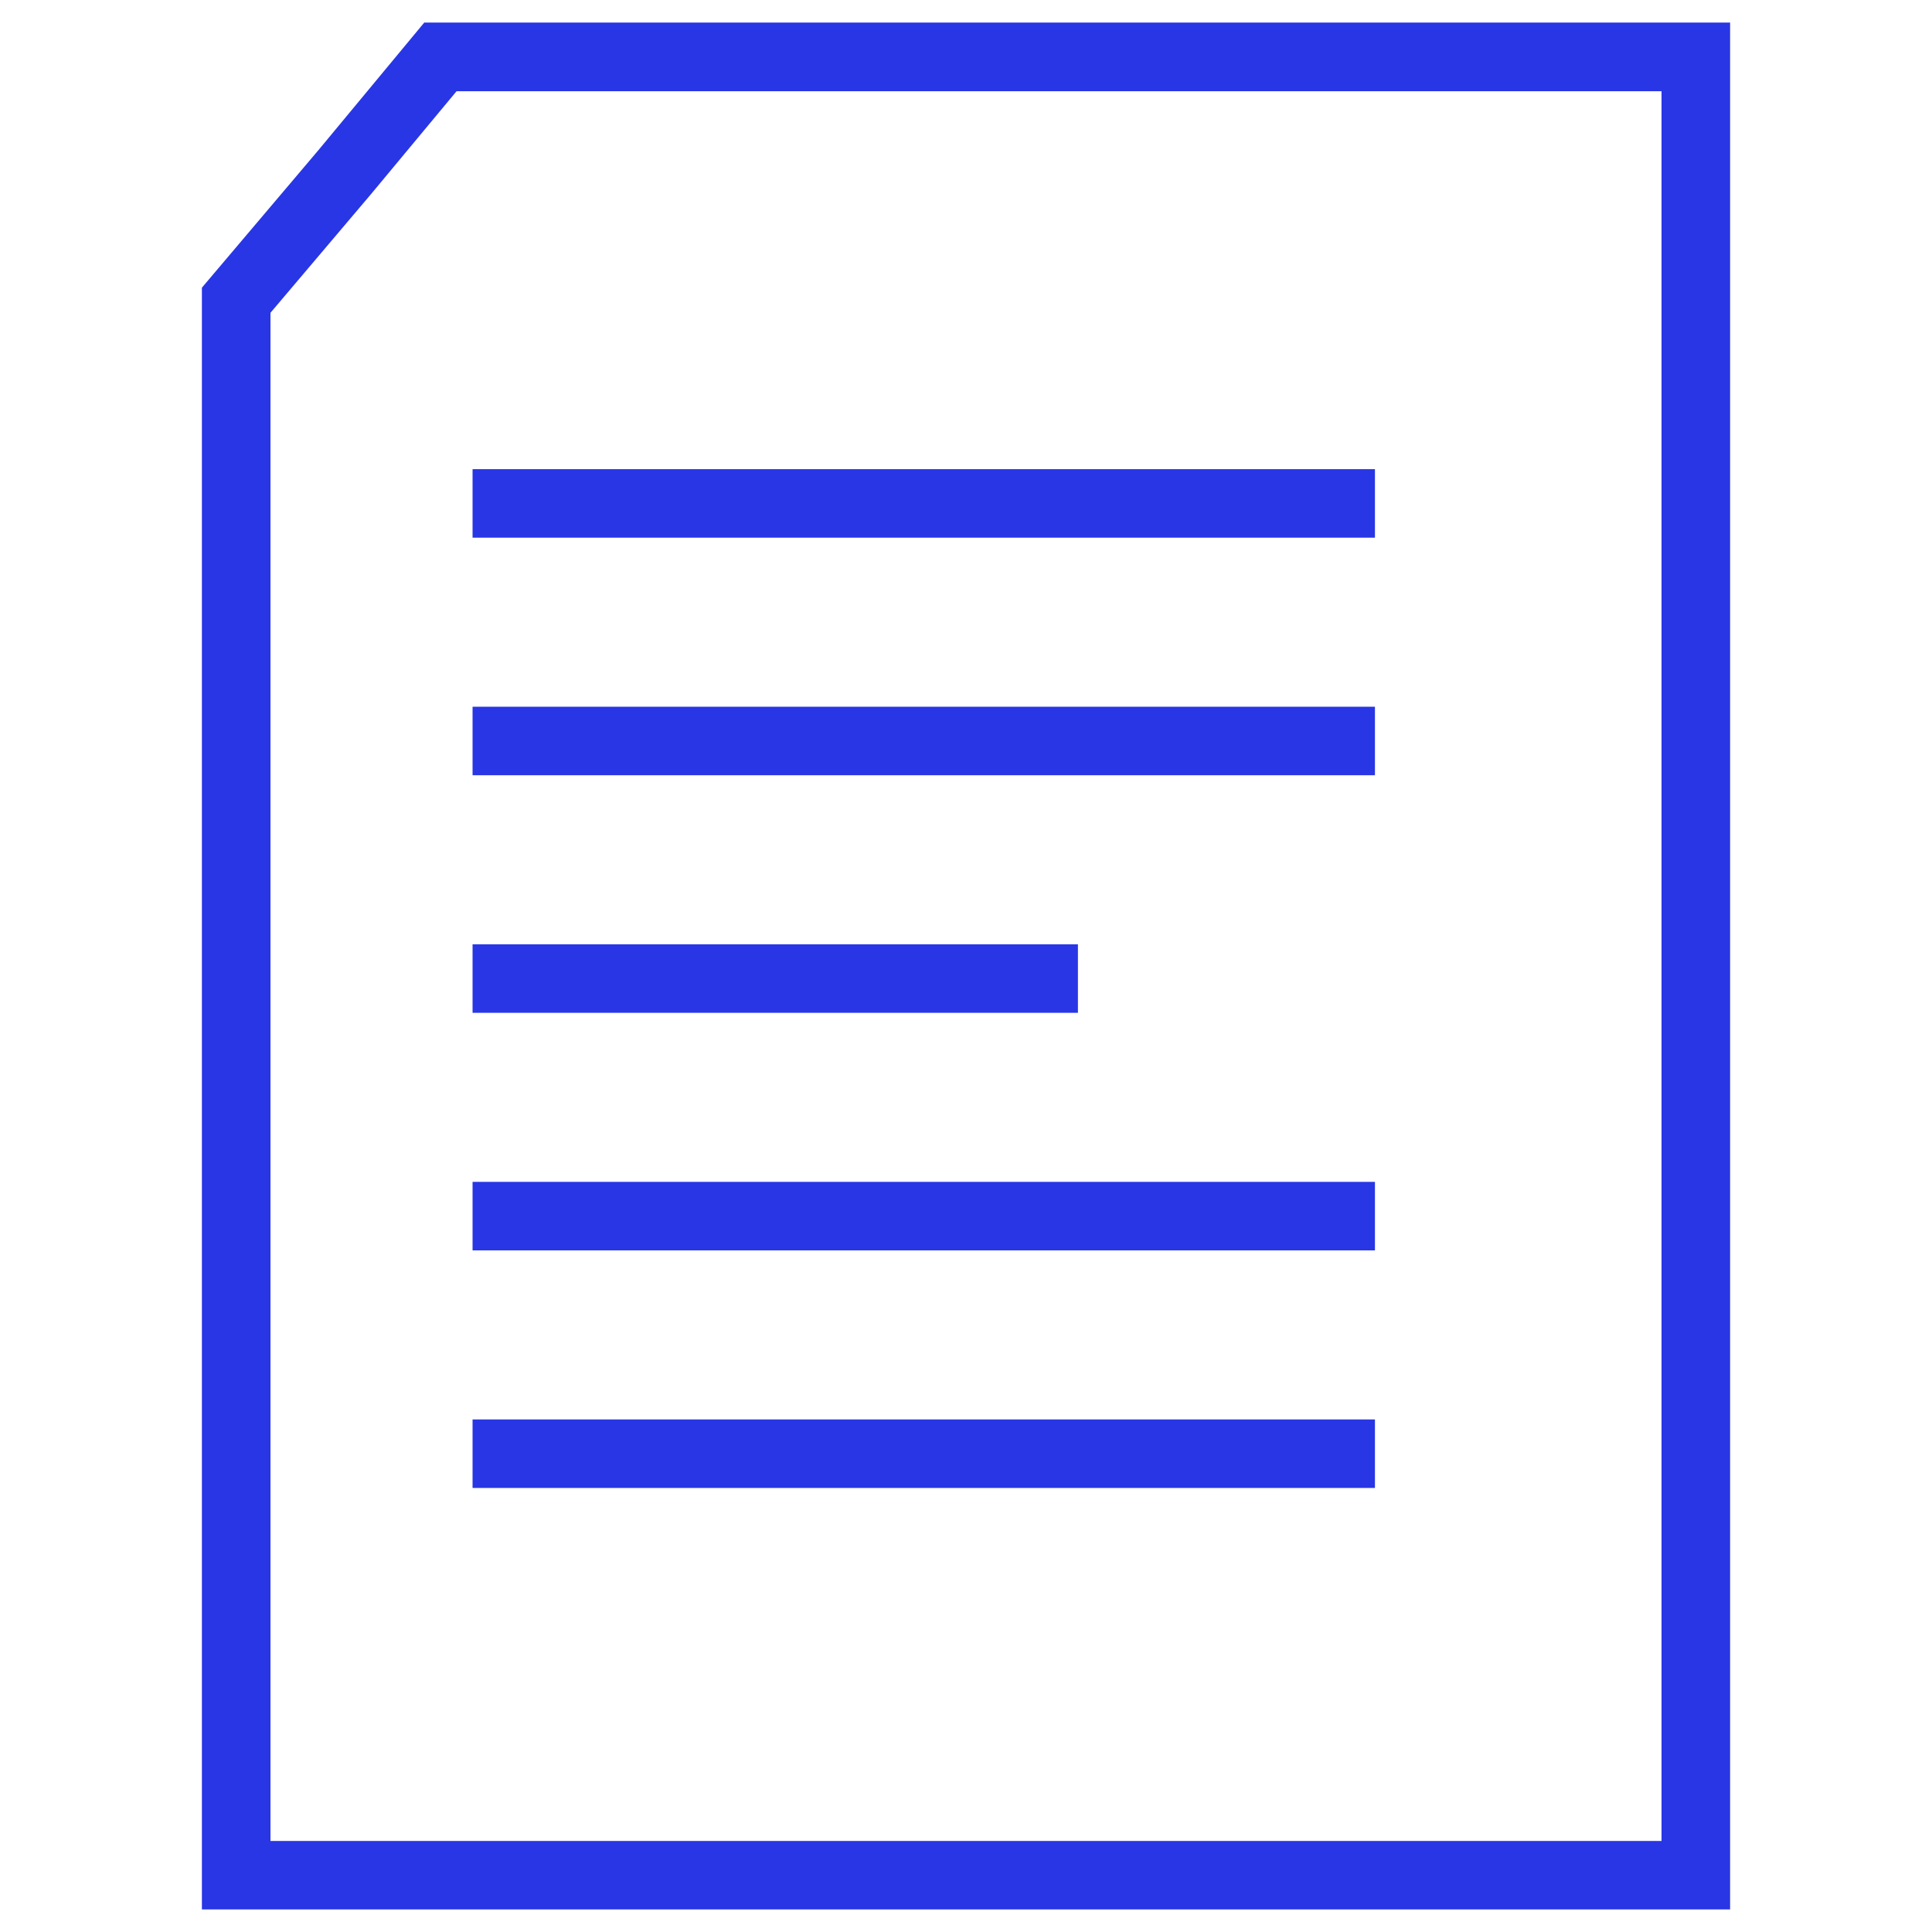
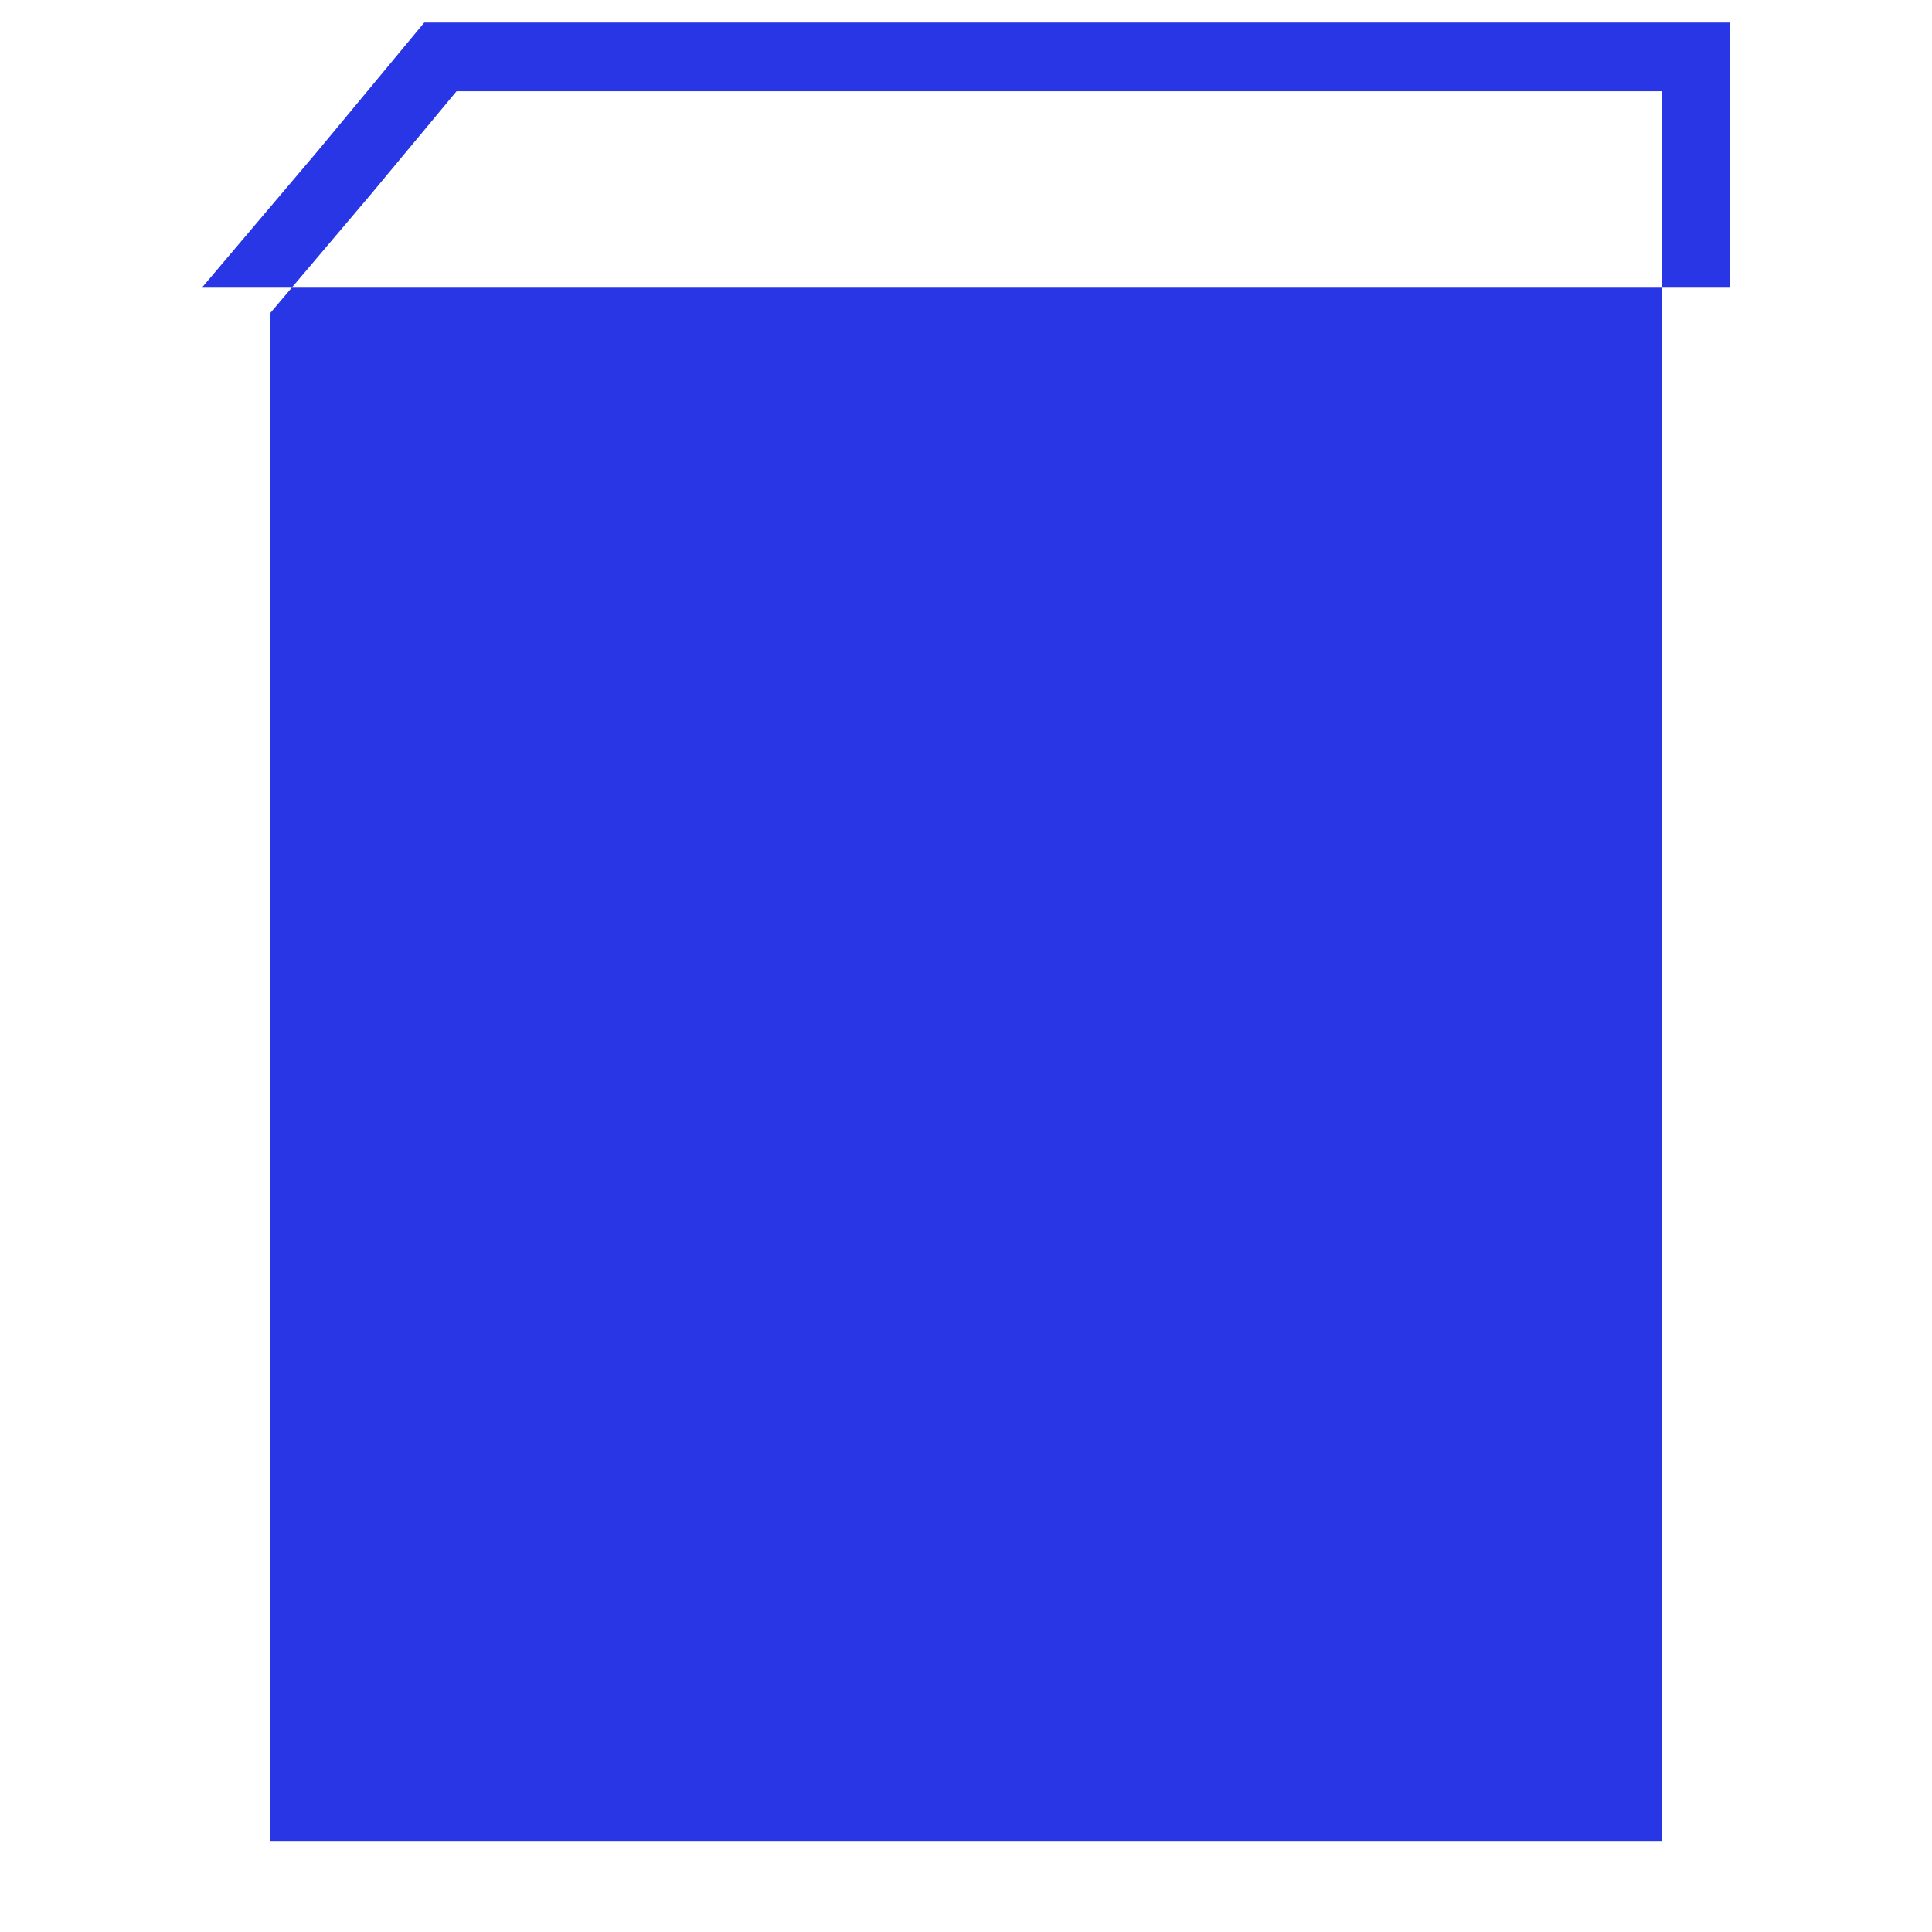
<svg xmlns="http://www.w3.org/2000/svg" id="Слой_1" data-name="Слой 1" viewBox="0 0 300 300">
  <defs>
    <style>.cls-1{fill:#2936e5;}</style>
  </defs>
-   <path class="cls-1" d="M65.88,3.5,49.44,23.32,31.35,44.67V296.5h237.3V3.5ZM258,285.86H42V48.57l15.59-18.4,13.3-16H258Z" />
-   <rect class="cls-1" x="73.38" y="72.85" width="140.12" height="10.64" />
+   <path class="cls-1" d="M65.88,3.5,49.44,23.32,31.35,44.67h237.3V3.5ZM258,285.86H42V48.57l15.59-18.4,13.3-16H258Z" />
  <rect class="cls-1" x="73.38" y="109.74" width="140.12" height="10.64" />
-   <rect class="cls-1" x="73.38" y="183.52" width="140.12" height="10.64" />
  <rect class="cls-1" x="73.38" y="220.41" width="140.12" height="10.64" />
-   <rect class="cls-1" x="73.38" y="146.63" width="94" height="10.64" />
</svg>